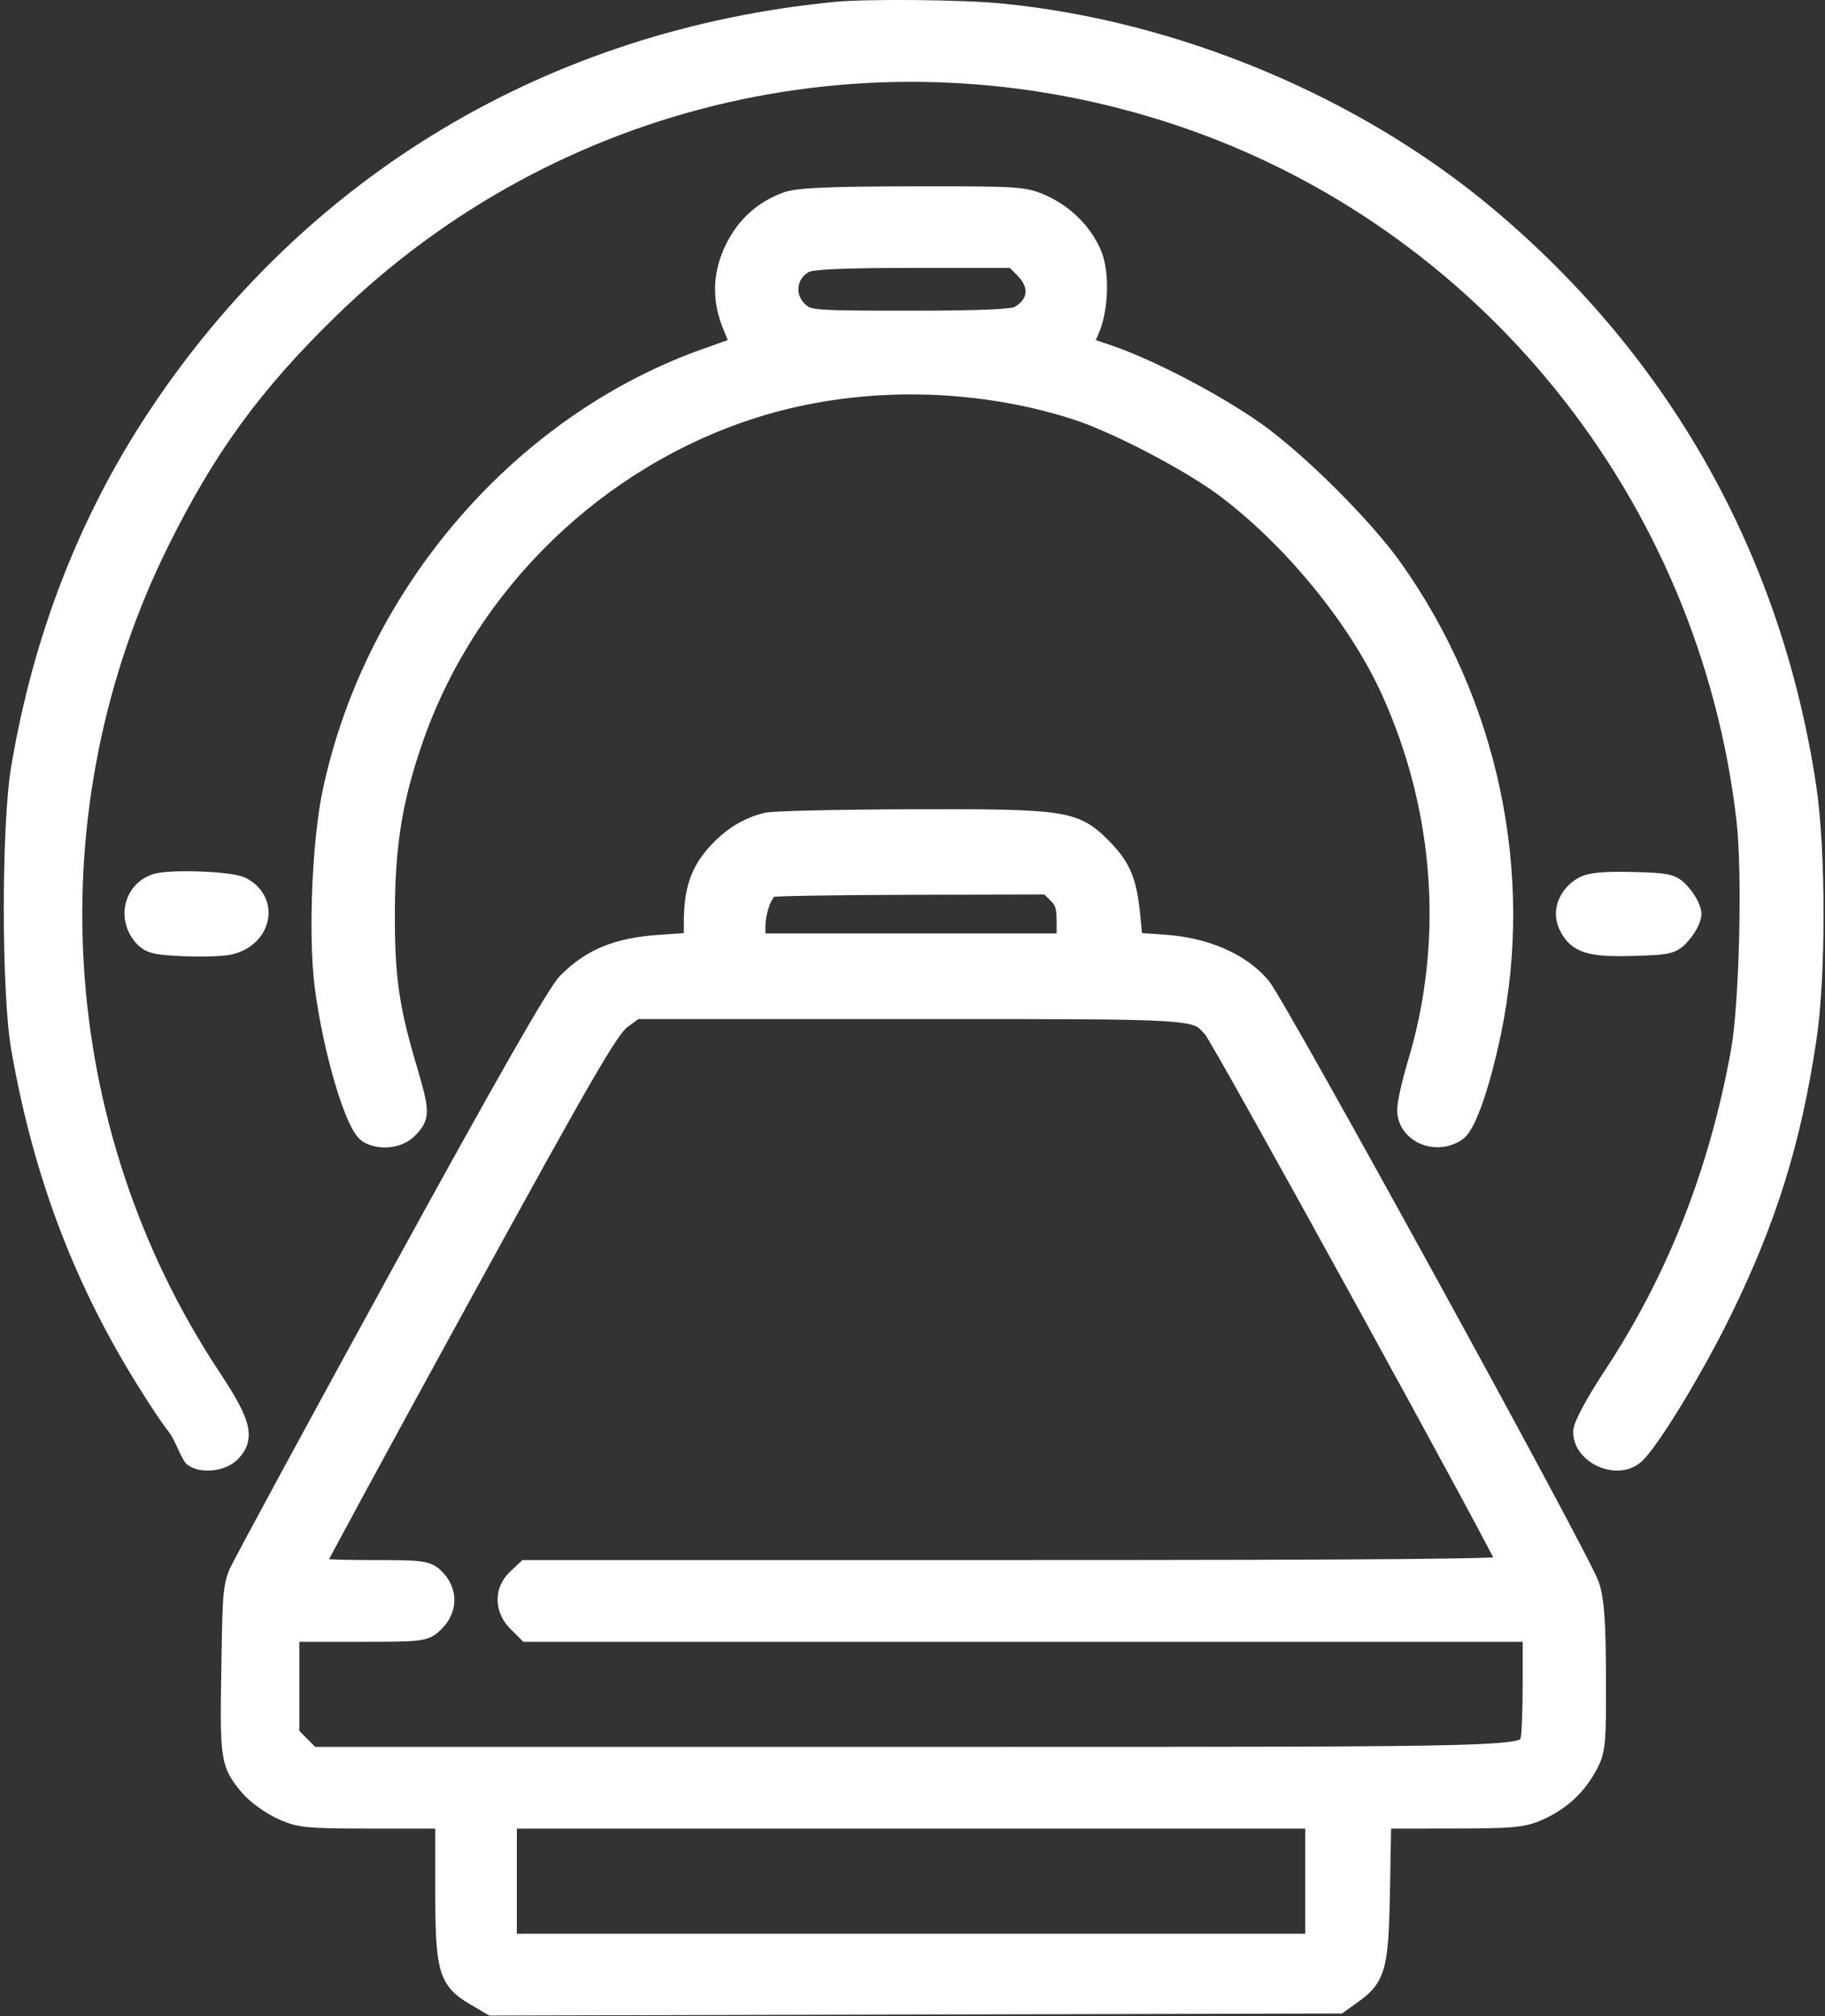
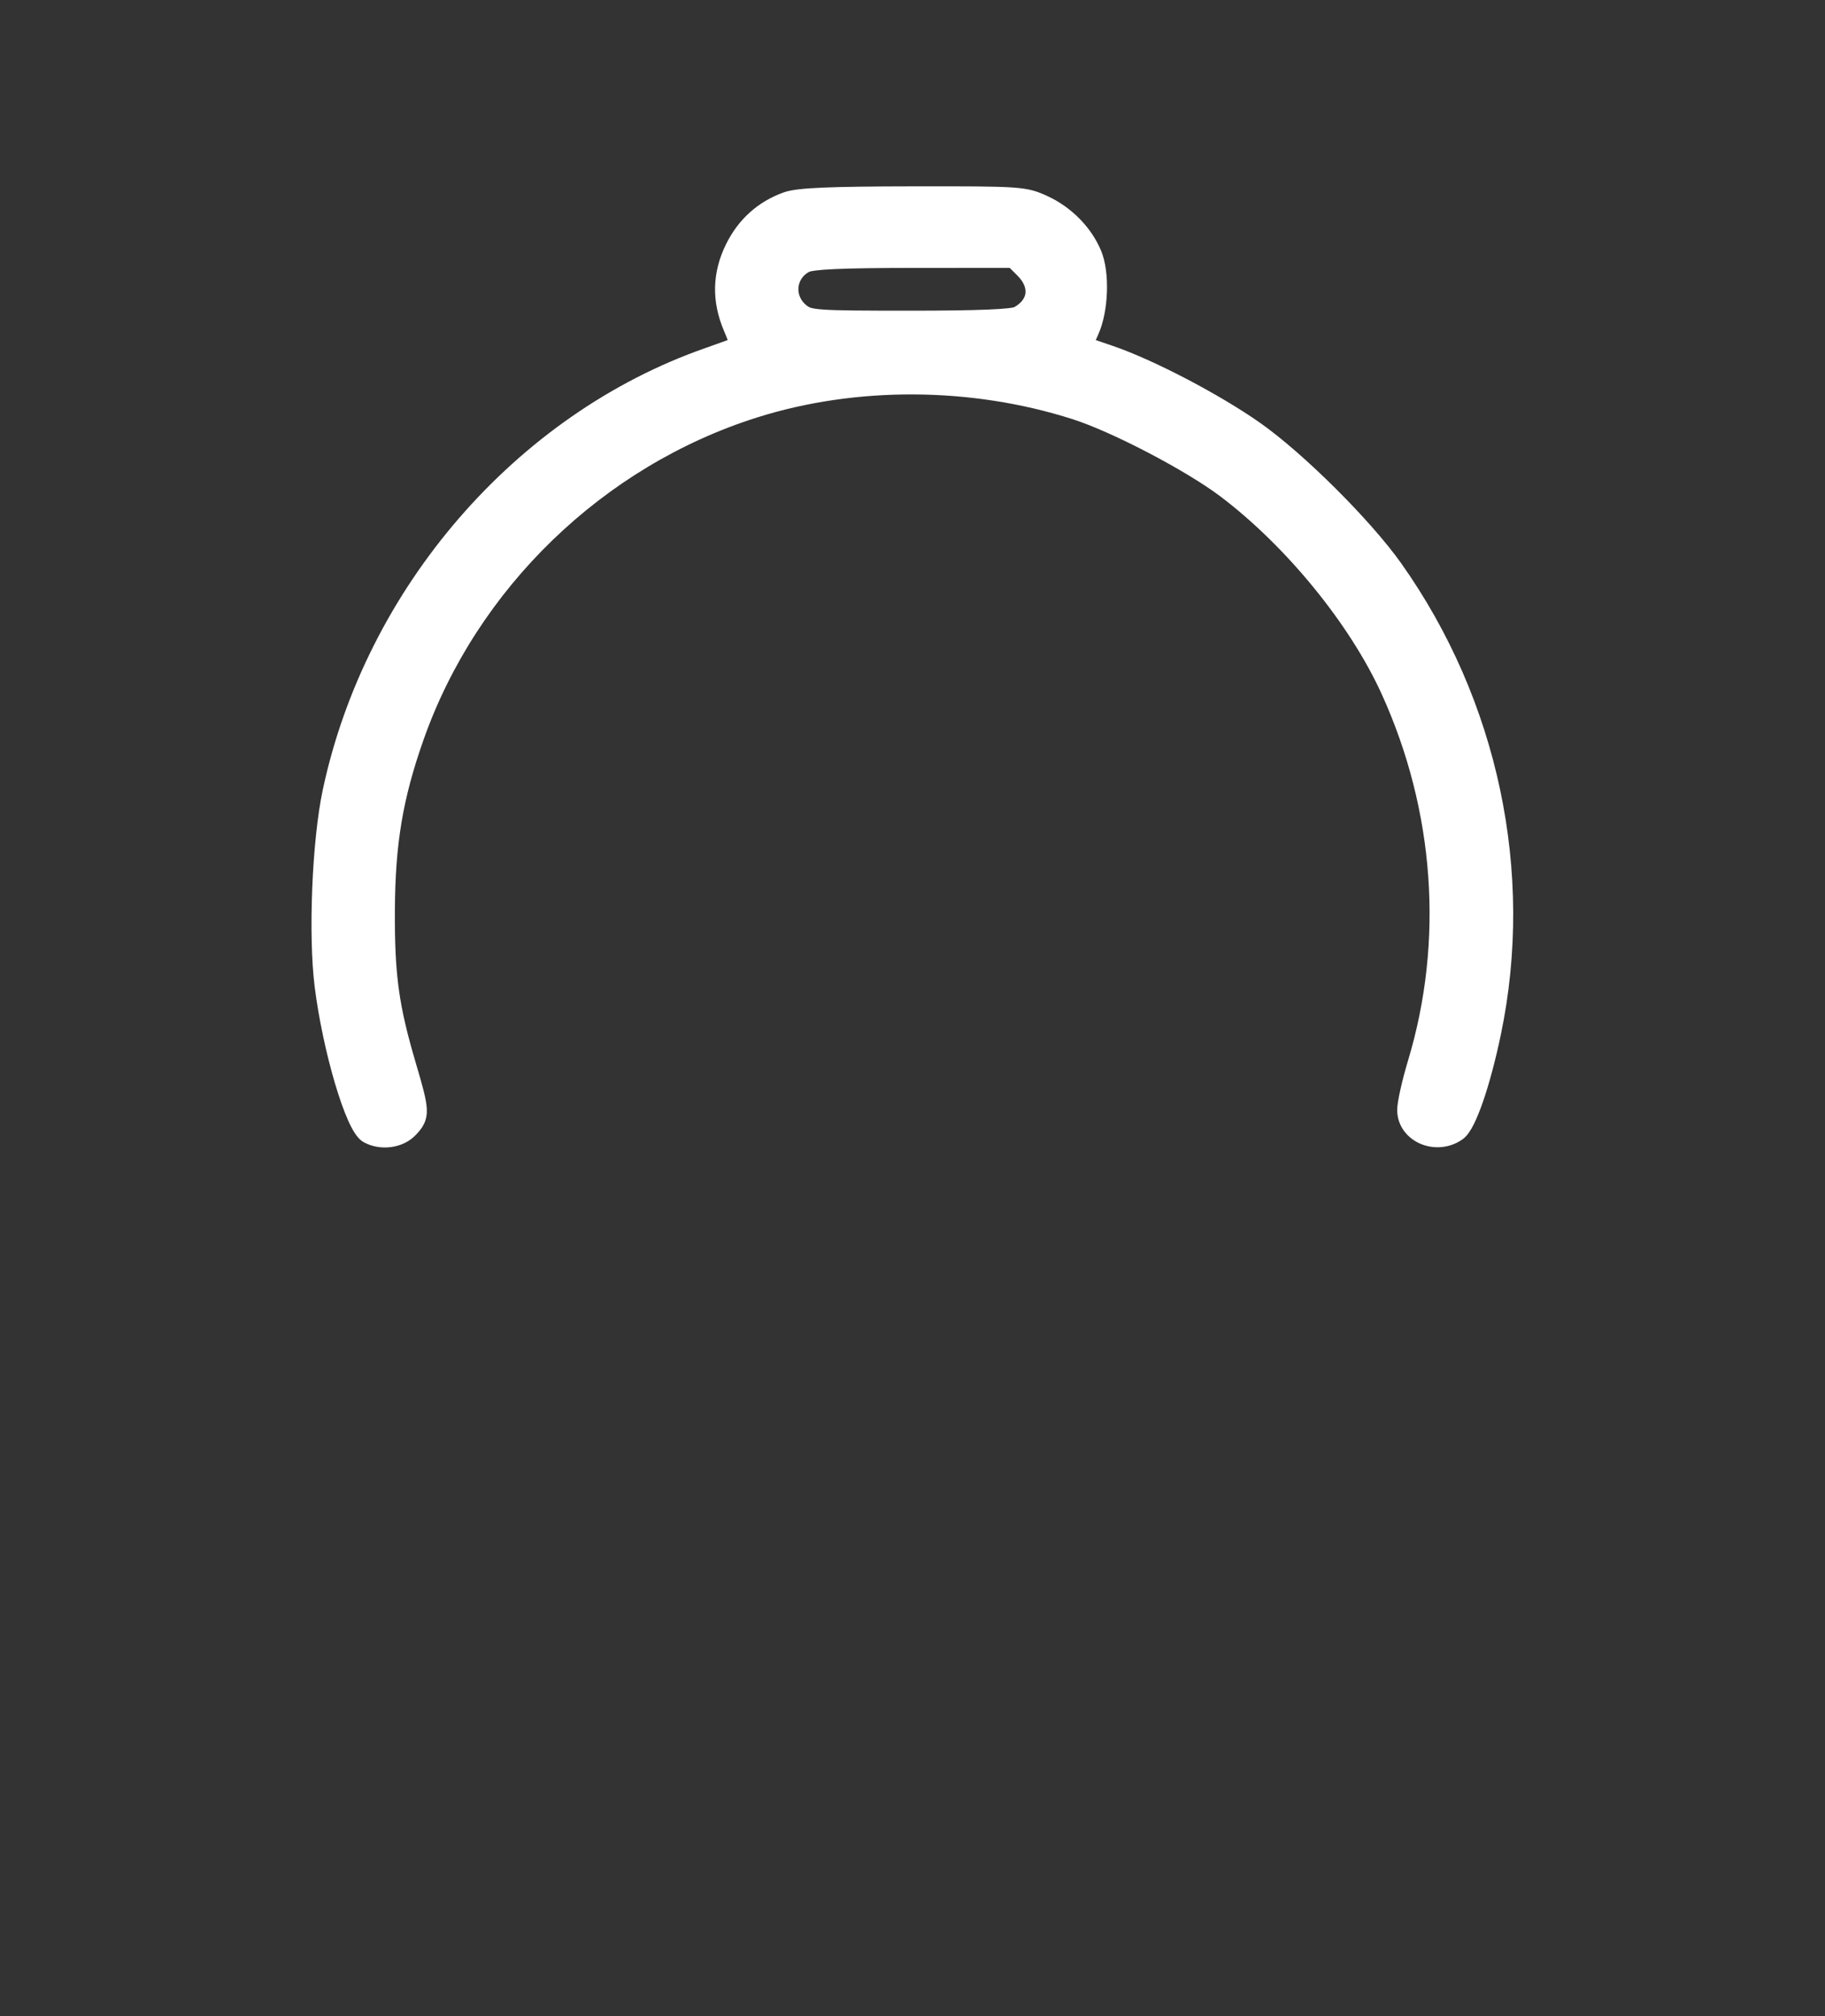
<svg xmlns="http://www.w3.org/2000/svg" width="469" height="518" viewBox="0 0 469 518" fill="none">
  <rect x="0" y="0" width="469" height="518" fill="#333333" stroke="none" />
-   <path d="M257.444 0.899C247.238 -0.096 222.84 -0.331 214.368 0.498C141.008 7.688 78.534 44.988 38.338 105.637C20.429 132.657 8.542 163.272 2.868 196.988C0.338 212.024 0.347 255.155 2.884 269.665C8.186 299.992 17.605 325.996 32.304 350.884C36.159 357.412 41.161 365.096 43.421 367.959C45.144 370.144 46.703 375.334 48.216 376.374C49.997 377.598 51.701 377.822 53.498 377.822C56.242 377.822 59.171 376.861 61.088 374.941C62.194 373.832 63.152 372.516 63.619 370.847C64.089 369.17 63.976 367.454 63.494 365.695C62.584 362.369 60.133 358.182 56.339 352.442C14.627 289.35 9.627 208.034 43.291 140.2C55.169 116.27 66.847 100.243 86.149 81.395C143.274 25.614 226.068 6.731 302.187 32.141C380.325 58.224 436.801 128.326 446.275 211.061C447.029 217.653 447.217 229.362 446.93 241.028C446.643 252.712 445.889 264.002 444.84 269.786C439.276 300.455 428.547 327.668 412.391 352.171C410.126 355.605 408.18 358.822 406.787 361.404C406.092 362.69 405.513 363.86 405.097 364.843C404.89 365.334 404.707 365.818 404.57 366.273C404.448 366.682 404.301 367.263 404.298 367.882C404.275 372.121 407.375 375.222 410.514 376.681C413.67 378.148 418.012 378.506 421.335 375.949C422.056 375.395 422.801 374.577 423.503 373.725C424.241 372.83 425.067 371.728 425.951 370.477C427.721 367.971 429.798 364.763 431.979 361.191C436.342 354.047 441.198 345.329 444.952 337.638C456.578 313.82 462.804 293.754 466.792 267.269C469.262 250.867 469.239 218.424 466.746 201.875C457.862 142.881 429.366 91.994 383.763 53.692C349.358 24.794 302.736 5.315 257.444 0.899Z" fill="white" />
  <path fill-rule="evenodd" clip-rule="evenodd" d="M186.938 87.399C185.441 87.951 183.418 88.676 181.235 89.439C132.57 106.431 93.951 151.107 82.934 203C80.188 215.942 79.198 240.246 80.872 253.571C81.915 261.867 83.913 271.004 86.074 278.315C87.153 281.966 88.293 285.232 89.403 287.739C89.955 288.988 90.532 290.12 91.126 291.04C91.652 291.854 92.445 292.913 93.564 293.513C97.786 295.777 103.595 295.073 106.889 291.56C107.59 290.813 108.392 289.92 108.941 288.802C109.541 287.582 109.745 286.312 109.681 284.896C109.568 282.399 108.545 278.837 106.876 273.19C102.465 258.259 101.398 250.511 101.483 233.837C101.569 216.753 103.517 205.202 108.823 190.13C122.541 151.171 154.992 119.781 194.481 107.282C219.945 99.222 249.565 99.363 275.626 107.694C285.792 110.942 304.78 120.861 313.654 127.569C330.58 140.363 346.935 160.433 355.068 178.314C368.698 208.282 371.097 241.816 361.847 272.486C361.083 275.019 360.393 277.662 359.894 279.893C359.426 281.985 359.04 284.078 359.059 285.3C359.124 289.481 361.845 292.541 365.117 293.905C368.378 295.265 372.466 295.096 375.831 292.735L375.832 292.734C376.537 292.239 377.085 291.574 377.5 290.98C377.939 290.354 378.356 289.622 378.752 288.833C379.544 287.253 380.349 285.247 381.14 282.953C382.727 278.351 384.339 272.346 385.717 265.733C394.382 224.15 384.996 179.88 360.09 144.728C352.282 133.705 335.069 116.568 323.902 108.692C313.589 101.418 296.398 92.419 285.989 88.876C284.357 88.321 282.828 87.799 281.601 87.379C281.79 86.937 282 86.458 282.227 85.958C283.615 82.892 284.326 78.865 284.462 75.079C284.598 71.319 284.183 67.328 282.952 64.383C280.466 58.441 275.384 53.279 269.365 50.47C268.126 49.892 266.955 49.361 265.491 48.961C264.03 48.563 262.389 48.322 260.143 48.167C255.728 47.862 248.447 47.859 234.618 47.876C224.035 47.889 216.63 47.983 211.508 48.201C206.546 48.413 203.318 48.746 201.422 49.424C194.813 51.787 189.79 56.296 186.627 62.654C182.982 69.984 182.819 77.481 186.09 85.101C186.443 85.923 186.754 86.699 187.007 87.373L186.938 87.399ZM187.649 89.34C187.649 89.34 187.648 89.335 187.647 89.328C187.649 89.338 187.649 89.34 187.649 89.34ZM207.282 78.482C207.688 78.802 207.917 78.939 208.338 79.07C208.874 79.238 209.794 79.409 211.608 79.536C215.242 79.79 221.616 79.822 233.824 79.822C242.695 79.822 249.285 79.731 253.829 79.542C256.106 79.448 257.822 79.331 259.034 79.196C259.641 79.128 260.077 79.061 260.371 79C260.475 78.978 260.545 78.961 260.587 78.95C262.596 77.843 263.368 76.498 263.52 75.38C263.677 74.226 263.267 72.616 261.518 70.864L259.481 68.823L234.949 68.837C225.566 68.842 219.011 68.932 214.589 69.132C212.374 69.232 210.751 69.358 209.601 69.505C208.574 69.636 208.146 69.761 208.049 69.789C208.026 69.796 208.022 69.797 208.032 69.792C204.622 71.52 204.131 75.998 207.282 78.482Z" fill="white" />
-   <path d="M44.292 223.928C42.343 224.026 40.291 224.227 38.965 224.716C31.792 227.359 29.862 236.002 34.576 241.835C35.079 242.457 35.671 243.097 36.453 243.647C37.253 244.208 38.122 244.585 39.097 244.85C40.889 245.337 43.328 245.507 46.777 245.664C51.247 245.867 56.764 245.76 59.046 245.331C64.14 244.374 67.739 240.963 68.741 236.803C69.769 232.531 67.901 228.022 63.267 225.621C62.545 225.248 61.667 225.015 60.911 224.853C60.09 224.677 59.138 224.529 58.125 224.405C56.096 224.157 53.671 223.987 51.258 223.904C48.844 223.821 46.388 223.823 44.292 223.928Z" fill="white" />
-   <path d="M405.889 225.412L405.887 225.413C400.989 227.99 398.319 233.693 400.78 238.838C401.41 240.153 402.194 241.39 403.308 242.432C404.44 243.491 405.776 244.22 407.335 244.71C410.277 245.634 414.26 245.76 419.684 245.604C424.201 245.474 427.096 245.377 429.096 244.871C430.233 244.584 431.187 244.149 432.068 243.485C432.878 242.874 433.529 242.136 434.101 241.469C434.925 240.51 435.656 239.398 436.194 238.349C436.664 237.433 437.231 236.102 437.231 234.822C437.231 233.542 436.664 232.211 436.194 231.295C435.656 230.246 434.925 229.134 434.101 228.175C433.529 227.508 432.878 226.77 432.068 226.159C431.187 225.495 430.233 225.06 429.096 224.773C427.096 224.267 424.201 224.17 419.684 224.04C416.302 223.943 413.52 223.975 411.326 224.158C409.237 224.333 407.305 224.668 405.889 225.412Z" fill="white" />
-   <path fill-rule="evenodd" clip-rule="evenodd" d="M196.483 208.842C190.921 210.199 186.401 213.055 182.232 217.677C179.922 220.239 178.258 222.923 177.198 226.116C176.15 229.271 175.74 232.778 175.736 236.919L175.733 239.728L169.286 240.186C157.997 240.988 150.698 243.876 143.999 250.637C143.449 251.192 142.812 252.066 142.148 253.049C141.441 254.093 140.571 255.461 139.536 257.148C137.466 260.526 134.686 265.271 131.16 271.446C124.104 283.801 114.014 301.959 100.544 326.525C79.079 365.668 60.356 400.19 59.041 403.079C56.968 407.631 57.167 413.007 56.846 430.826C56.461 452.204 56.829 454.245 62.216 460.647C64.129 462.92 68.064 465.744 71.129 467.174C73.699 468.372 75.585 469.085 79.167 469.44C82.505 469.771 87.441 469.808 96.14 469.812L111.855 469.82V484.921C111.855 495.255 111.999 501.589 113.147 505.805C113.759 508.054 114.683 509.837 116.073 511.365C117.408 512.833 119.05 513.921 120.812 514.956L125.741 517.85L344.873 517.32L348.911 514.434C350.486 513.308 351.938 512.155 353.121 510.678C354.344 509.151 355.169 507.421 355.735 505.258C356.805 501.174 357.037 495.11 357.216 485.126L357.492 469.818L372.684 469.8C388.548 469.781 391.85 469.603 396.547 467.473C402.668 464.697 407.128 460.572 410.267 454.744C411.438 452.569 412.106 450.837 412.427 447.381C412.724 444.181 412.743 439.308 412.713 430.811C412.663 416.771 412.303 410.804 410.888 406.55C410.671 405.897 410.129 404.748 409.466 403.404C408.758 401.969 407.793 400.078 406.612 397.803C404.248 393.252 400.993 387.118 397.143 379.942C389.441 365.586 379.34 347.023 369.181 328.52C359.023 310.018 348.805 291.567 340.868 277.438C336.901 270.375 333.499 264.382 330.958 260.001C329.689 257.811 328.627 256.011 327.814 254.676C327.065 253.446 326.386 252.371 325.945 251.85C320.172 245.029 310.432 240.926 299.531 240.155L293.48 239.727L293.031 235.156C292.582 230.589 291.961 227.112 290.676 224.065C289.365 220.957 287.456 218.513 284.794 215.846C283.062 214.111 281.382 212.557 279.183 211.354C276.964 210.14 274.41 209.382 271 208.887C264.343 207.92 253.636 207.866 234.181 207.924C224.816 207.953 215.959 208.06 209.23 208.212C205.867 208.288 203.023 208.374 200.907 208.468C199.851 208.515 198.958 208.564 198.265 208.617C197.67 208.661 196.973 208.723 196.483 208.842ZM269.97 231.397L269.969 231.396L268.402 229.825L234.423 229.901C224.746 229.922 215.811 230 209.214 230.106C205.913 230.16 203.21 230.22 201.295 230.285C200.334 230.317 199.593 230.349 199.081 230.381L198.972 230.388C198.915 230.451 198.843 230.538 198.759 230.654C198.451 231.075 198.105 231.708 197.781 232.536C197.132 234.195 196.701 236.299 196.701 238.272V239.822H271.543V237.277C271.543 235.012 271.422 233.914 271.204 233.203C271.036 232.653 270.772 232.199 269.97 231.397ZM164.044 261.822L161.107 263.987C160.772 264.234 160.015 264.994 158.469 267.277C156.973 269.485 154.903 272.864 151.9 278.047C145.901 288.4 136.312 305.722 120.39 334.752C109.987 353.72 100.53 371.049 93.675 383.686C90.247 390.005 87.472 395.147 85.555 398.734C85.189 399.417 84.856 400.043 84.555 400.609C87.162 400.74 90.753 400.822 94.721 400.822C101.691 400.822 105.68 400.839 108.146 401.175C109.451 401.353 110.579 401.647 111.604 402.213C112.623 402.777 113.326 403.498 113.876 404.084C115.8 406.137 116.841 408.68 116.768 411.341C116.695 413.994 115.524 416.489 113.53 418.486L113.505 418.512C112.927 419.091 112.18 419.84 111.123 420.411C110.027 421.003 108.814 421.301 107.361 421.48C104.596 421.82 99.955 421.822 91.446 421.822H76.935V444.735L81.014 448.822H233.596C239.063 448.822 244.34 448.822 249.435 448.822H249.443C320.819 448.825 356.431 448.826 374.388 448.316C384.143 448.039 388.313 447.611 390.16 447.087C390.381 447.025 390.532 446.97 390.631 446.929C390.649 446.88 390.669 446.821 390.695 446.743L390.698 446.735C390.73 446.642 390.77 446.526 390.816 446.398L390.827 446.368C390.831 446.34 390.837 446.304 390.843 446.258C390.873 446.051 390.906 445.746 390.941 445.337C391.01 444.523 391.074 443.41 391.13 442.069C391.24 439.392 391.309 435.897 391.309 432.24V421.822H134.479L131.151 418.487L131.15 418.486C129.094 416.425 127.914 413.83 127.877 411.122C127.84 408.397 128.968 405.798 131.077 403.812L134.254 400.822H261.882C308.773 400.822 340.37 400.748 360.242 400.57C370.182 400.48 377.166 400.365 381.656 400.22C382.431 400.195 383.127 400.169 383.747 400.143C383.379 399.433 382.959 398.63 382.49 397.741C380.475 393.913 377.588 388.528 374.111 382.094C367.158 369.229 357.859 352.204 348.483 335.145C339.107 318.086 329.657 301 322.4 288.011C318.771 281.516 315.695 276.052 313.452 272.132C312.329 270.17 311.422 268.605 310.761 267.495C310.43 266.938 310.169 266.511 309.98 266.211C309.877 266.049 309.816 265.958 309.788 265.916L309.776 265.898C309.643 265.75 309.521 265.613 309.407 265.486L309.393 265.47C308.41 264.368 308.098 264.018 307.298 263.654C306.225 263.167 304.217 262.705 299.506 262.394C290.761 261.818 274.186 261.819 240.666 261.822C238.458 261.822 236.178 261.822 233.821 261.822H164.044ZM390.792 446.851C390.792 446.851 390.788 446.854 390.781 446.858C390.789 446.853 390.792 446.851 390.792 446.851ZM335.419 496.822V469.822H132.826V496.822H335.419Z" fill="white" />
</svg>